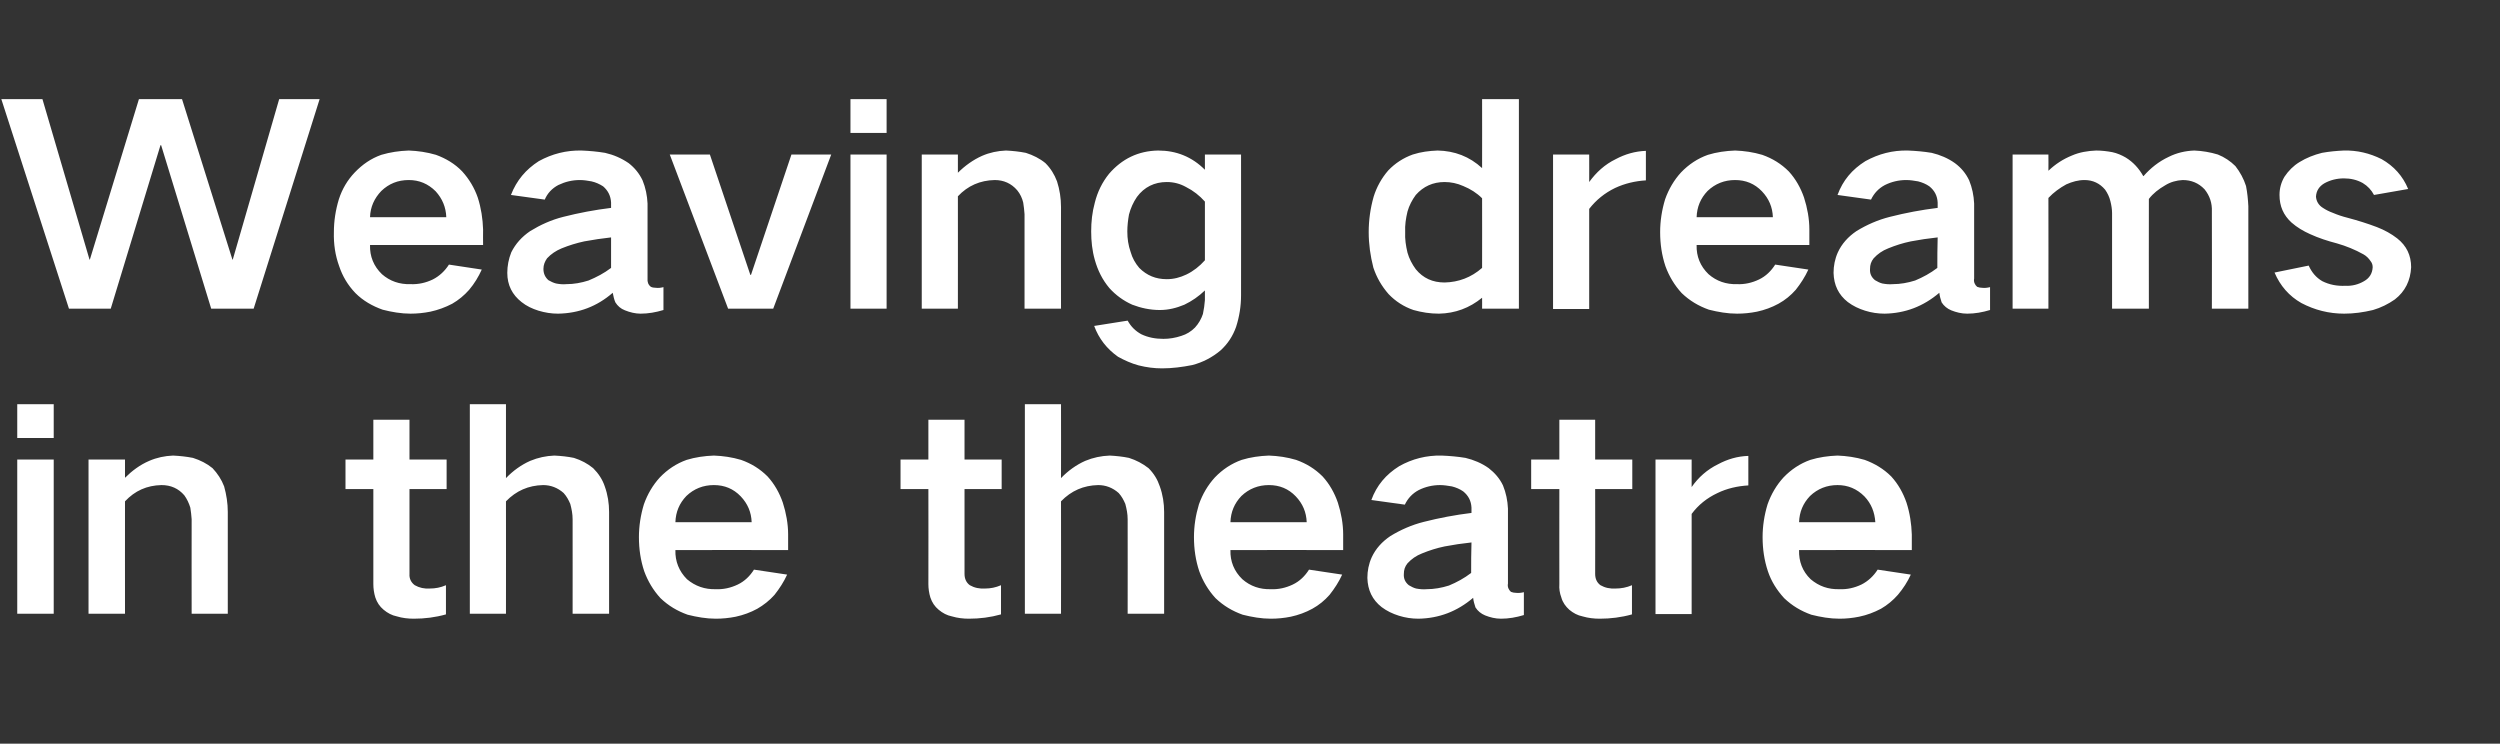
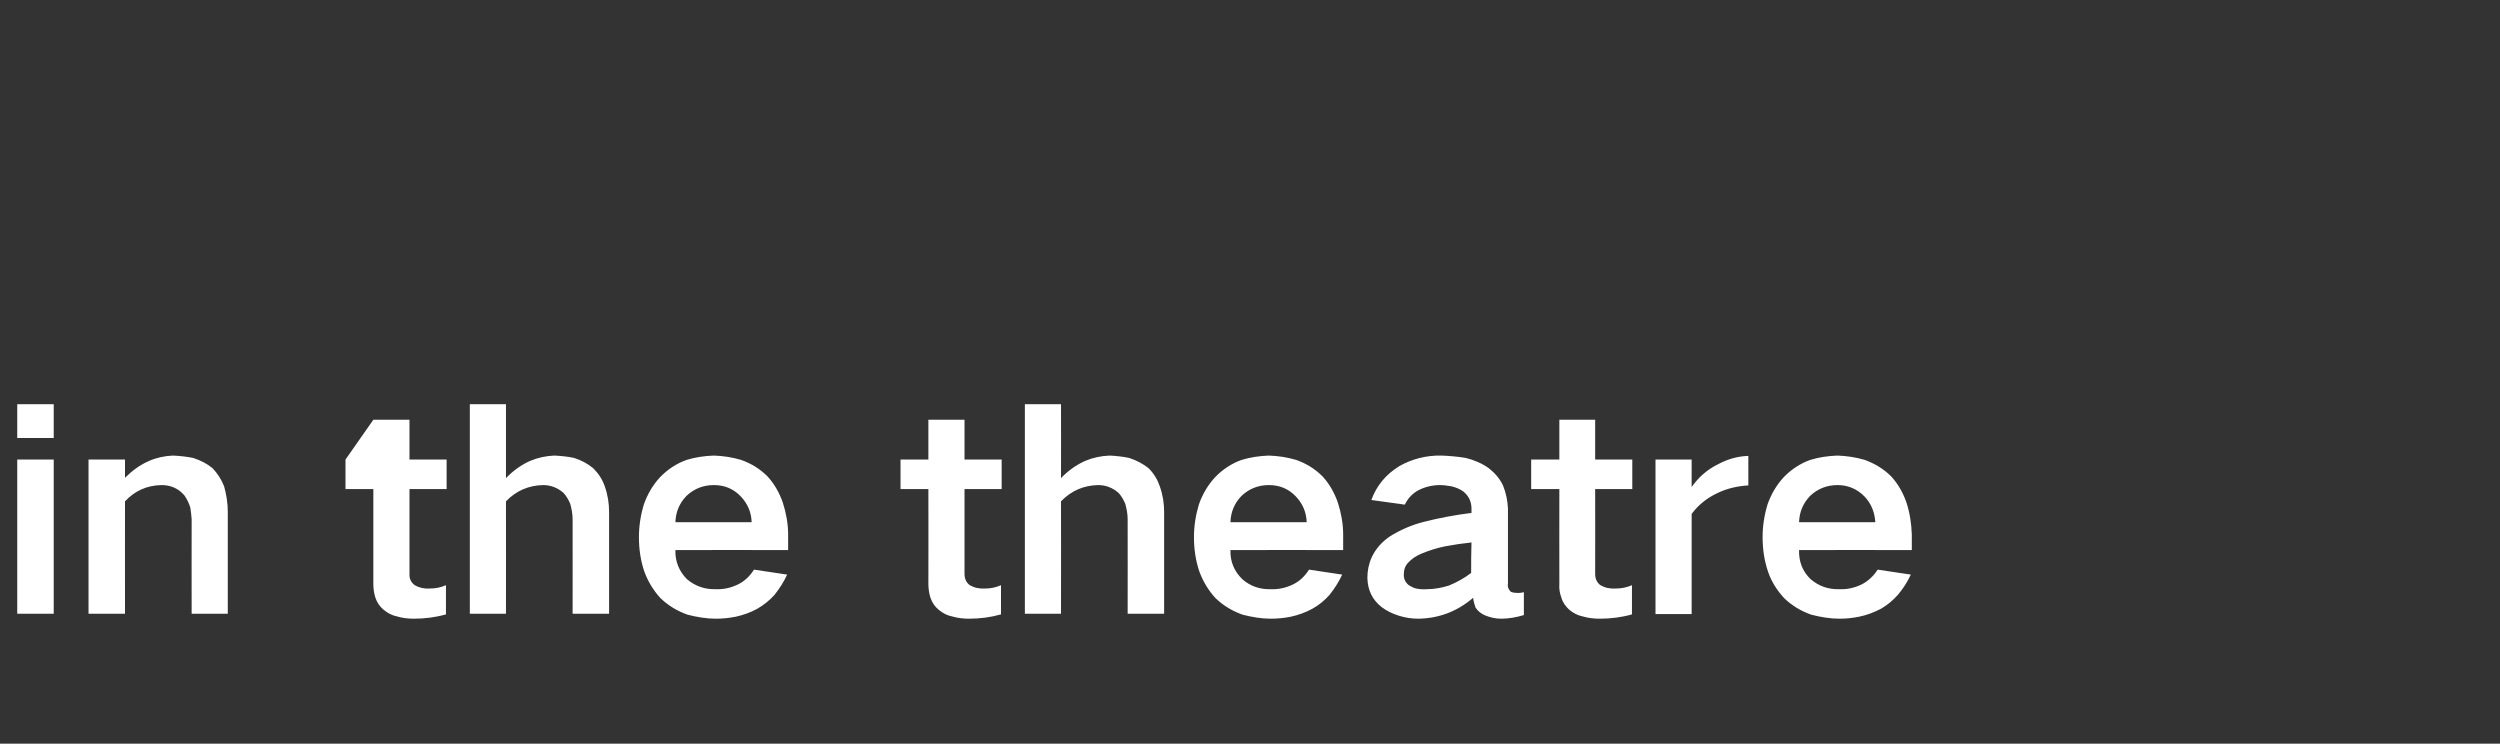
<svg xmlns="http://www.w3.org/2000/svg" version="1.1" width="754px" height="224.3px" viewBox="0 -19 754 224.3" style="top:-19px">
  <rect x="0" y="-19" width="754" height="224.3" fill="#333333" stroke="none" />
  <desc>Weaving dreams in the theatre</desc>
  <defs />
  <g id="Polygon25339">
-     <path d="M 5.2 119.6 L 5.2 166.1 L 16.2 166.1 L 16.2 119.6 L 5.2 119.6 Z M 5.2 102.9 L 5.2 113.1 L 16.2 113.1 L 16.2 102.9 L 5.2 102.9 Z M 26.7 119.6 L 26.7 166.1 L 37.7 166.1 C 37.7 166.1 37.68 132.17 37.7 132.2 C 40.7 129 44.3 127.4 48.7 127.3 C 51.5 127.3 53.8 128.3 55.6 130.4 C 56.4 131.5 57 132.8 57.4 134.1 C 57.6 135.2 57.7 136.4 57.8 137.6 C 57.77 137.57 57.8 166.1 57.8 166.1 L 68.7 166.1 C 68.7 166.1 68.72 135.41 68.7 135.4 C 68.7 132.8 68.3 130.2 67.6 127.7 C 66.8 125.6 65.6 123.8 64.1 122.2 C 62.4 120.8 60.4 119.8 58.2 119.1 C 56.2 118.7 54.2 118.5 52.2 118.4 C 49.7 118.5 47.3 119 45 120 C 42.2 121.2 39.8 123 37.7 125.1 C 37.68 125.12 37.7 119.6 37.7 119.6 L 26.7 119.6 Z M 104.2 119.6 L 104.2 128.5 L 112.6 128.5 C 112.6 128.5 112.63 157.16 112.6 157.2 C 112.6 158.5 112.8 159.9 113.2 161.2 C 113.7 162.7 114.5 163.9 115.7 164.9 C 116.9 165.9 118.2 166.6 119.7 166.9 C 121.3 167.4 123.1 167.6 124.8 167.6 C 128.1 167.6 131.3 167.2 134.5 166.3 C 134.5 166.3 134.5 157.5 134.5 157.5 C 132.9 158.2 131.3 158.5 129.6 158.5 C 128 158.6 126.5 158.3 125.1 157.5 C 124 156.7 123.4 155.5 123.5 154.1 C 123.5 154.08 123.5 128.5 123.5 128.5 L 134.7 128.5 L 134.7 119.6 L 123.5 119.6 L 123.5 107.6 L 112.6 107.6 L 112.6 119.6 L 104.2 119.6 Z M 141.7 102.9 L 141.7 166.1 L 152.6 166.1 C 152.6 166.1 152.63 132.17 152.6 132.2 C 155.7 129 159.4 127.4 163.8 127.3 C 166.1 127.3 168.2 128.1 170 129.7 C 170.9 130.7 171.5 131.8 172 133 C 172.4 134.5 172.7 136 172.7 137.6 C 172.72 137.57 172.7 166.1 172.7 166.1 L 183.7 166.1 C 183.7 166.1 183.68 135.41 183.7 135.4 C 183.7 132.8 183.3 130.2 182.4 127.7 C 181.7 125.6 180.5 123.8 178.9 122.2 C 177.2 120.8 175.3 119.8 173.1 119.1 C 171.2 118.7 169.2 118.5 167.2 118.4 C 164.7 118.5 162.3 119 159.9 120 C 157.2 121.2 154.7 123 152.6 125.2 C 152.63 125.2 152.6 102.9 152.6 102.9 L 141.7 102.9 Z M 194.2 133.1 C 193.2 136.4 192.7 139.7 192.7 143 C 192.7 146.6 193.2 150 194.3 153.3 C 195.4 156.3 197 159 199.2 161.4 C 201.6 163.7 204.3 165.3 207.4 166.4 C 210.2 167.1 213 167.6 215.9 167.6 C 217.9 167.6 219.9 167.4 221.9 167 C 224.2 166.5 226.4 165.7 228.4 164.6 C 230.3 163.5 232.1 162.1 233.6 160.4 C 235.1 158.5 236.4 156.5 237.4 154.3 C 237.4 154.3 227.4 152.8 227.4 152.8 C 226.2 154.7 224.6 156.3 222.5 157.3 C 220.4 158.3 218.2 158.8 215.9 158.7 C 212.6 158.8 209.7 157.8 207.2 155.7 C 204.8 153.3 203.6 150.3 203.7 146.9 C 203.68 146.86 237.7 146.9 237.7 146.9 C 237.7 146.9 237.71 142.22 237.7 142.2 C 237.7 139 237.1 135.7 236.1 132.6 C 235.1 129.7 233.6 127 231.5 124.7 C 229.2 122.4 226.6 120.8 223.5 119.7 C 220.8 118.9 218.1 118.5 215.3 118.4 C 212.5 118.5 209.7 118.9 207.1 119.7 C 204 120.8 201.3 122.6 199 125 C 196.9 127.3 195.3 130 194.2 133.1 C 194.2 133.1 194.2 133.1 194.2 133.1 Z M 203.7 138.5 C 203.8 135.4 204.9 132.8 207 130.6 C 209.3 128.4 212.1 127.3 215.3 127.3 C 218.5 127.3 221.2 128.4 223.4 130.7 C 225.5 132.9 226.6 135.5 226.7 138.5 C 226.7 138.5 203.7 138.5 203.7 138.5 Z M 271.6 119.6 L 271.6 128.5 L 280 128.5 C 280 128.5 280.04 157.16 280 157.2 C 280 158.5 280.2 159.9 280.6 161.2 C 281.1 162.7 281.9 163.9 283.1 164.9 C 284.3 165.9 285.6 166.6 287.1 166.9 C 288.8 167.4 290.5 167.6 292.2 167.6 C 295.5 167.6 298.7 167.2 301.9 166.3 C 301.9 166.3 301.9 157.5 301.9 157.5 C 300.3 158.2 298.7 158.5 297.1 158.5 C 295.4 158.6 293.9 158.3 292.5 157.5 C 291.4 156.7 290.9 155.5 290.9 154.1 C 290.91 154.08 290.9 128.5 290.9 128.5 L 302.1 128.5 L 302.1 119.6 L 290.9 119.6 L 290.9 107.6 L 280 107.6 L 280 119.6 L 271.6 119.6 Z M 309.1 102.9 L 309.1 166.1 L 320 166.1 C 320 166.1 320.04 132.17 320 132.2 C 323.1 129 326.8 127.4 331.2 127.3 C 333.5 127.3 335.6 128.1 337.4 129.7 C 338.3 130.7 338.9 131.8 339.4 133 C 339.8 134.5 340.1 136 340.1 137.6 C 340.13 137.57 340.1 166.1 340.1 166.1 L 351.1 166.1 C 351.1 166.1 351.08 135.41 351.1 135.4 C 351.1 132.8 350.7 130.2 349.8 127.7 C 349.1 125.6 348 123.8 346.4 122.2 C 344.6 120.8 342.7 119.8 340.5 119.1 C 338.6 118.7 336.6 118.5 334.7 118.4 C 332.1 118.5 329.7 119 327.3 120 C 324.6 121.2 322.1 123 320 125.2 C 320.04 125.2 320 102.9 320 102.9 L 309.1 102.9 Z M 361.6 133.1 C 360.6 136.4 360.1 139.7 360.1 143 C 360.1 146.6 360.6 150 361.7 153.3 C 362.8 156.3 364.4 159 366.6 161.4 C 369 163.7 371.7 165.3 374.8 166.4 C 377.6 167.1 380.4 167.6 383.3 167.6 C 385.3 167.6 387.3 167.4 389.3 167 C 391.6 166.5 393.8 165.7 395.8 164.6 C 397.8 163.5 399.5 162.1 401 160.4 C 402.5 158.5 403.8 156.5 404.8 154.3 C 404.8 154.3 394.8 152.8 394.8 152.8 C 393.6 154.7 392 156.3 389.9 157.3 C 387.8 158.3 385.6 158.8 383.3 158.7 C 380 158.8 377.1 157.8 374.7 155.7 C 372.2 153.3 371 150.3 371.1 146.9 C 371.09 146.86 405.1 146.9 405.1 146.9 C 405.1 146.9 405.12 142.22 405.1 142.2 C 405.1 139 404.5 135.7 403.5 132.6 C 402.5 129.7 401 127 398.9 124.7 C 396.6 122.4 394 120.8 390.9 119.7 C 388.2 118.9 385.5 118.5 382.7 118.4 C 379.9 118.5 377.1 118.9 374.5 119.7 C 371.4 120.8 368.7 122.6 366.4 125 C 364.3 127.3 362.7 130 361.6 133.1 C 361.6 133.1 361.6 133.1 361.6 133.1 Z M 371.1 138.5 C 371.2 135.4 372.3 132.8 374.4 130.6 C 376.7 128.4 379.5 127.3 382.7 127.3 C 385.9 127.3 388.6 128.4 390.8 130.7 C 392.9 132.9 394 135.5 394.1 138.5 C 394.1 138.5 371.1 138.5 371.1 138.5 Z M 424.9 157.5 C 423.8 156.6 423.3 155.5 423.4 154.1 C 423.4 152.9 423.7 151.9 424.5 150.9 C 425.7 149.6 427.1 148.6 428.9 147.9 C 431.1 147 433.3 146.3 435.7 145.8 C 438.3 145.3 441 144.9 443.8 144.6 C 443.7 147.7 443.7 150.8 443.7 153.8 C 441.6 155.4 439.4 156.6 437 157.6 C 434.8 158.3 432.5 158.7 430.3 158.7 C 429.2 158.8 428.2 158.7 427.1 158.5 C 426.3 158.3 425.6 157.9 424.9 157.5 C 424.9 157.5 424.9 157.5 424.9 157.5 Z M 413.7 149.1 C 412.8 151.1 412.4 153.2 412.4 155.3 C 412.5 159 413.9 161.9 416.7 164.1 C 418.3 165.3 420 166.1 421.9 166.7 C 423.8 167.3 425.8 167.6 427.8 167.6 C 434 167.5 439.5 165.4 444.3 161.3 C 444.4 162.3 444.7 163.3 445 164.2 C 445.7 165.3 446.7 166.1 447.9 166.6 C 449.4 167.2 451 167.6 452.7 167.6 C 455 167.6 457.3 167.2 459.6 166.5 C 459.6 166.5 459.6 159.6 459.6 159.6 C 458.8 159.8 458 159.9 457.2 159.8 C 456.7 159.8 456.2 159.7 455.7 159.5 C 455 158.9 454.6 158 454.8 157 C 454.8 157 454.8 134.4 454.8 134.4 C 454.7 132 454.2 129.6 453.3 127.4 C 452.3 125.3 450.8 123.6 449 122.2 C 446.9 120.7 444.5 119.7 442 119.1 C 439.6 118.7 437.2 118.5 434.8 118.4 C 430.2 118.3 425.9 119.4 422 121.6 C 418 124.1 415.2 127.4 413.6 131.8 C 413.6 131.8 423.7 133.2 423.7 133.2 C 424.6 131.3 426 129.8 427.9 128.8 C 429.9 127.8 432.1 127.3 434.3 127.3 C 435.5 127.3 436.7 127.5 437.9 127.7 C 439.1 128 440.3 128.5 441.3 129.2 C 442.9 130.5 443.7 132.1 443.8 134.1 C 443.8 134.1 443.8 135.7 443.8 135.7 C 438.9 136.3 434.1 137.2 429.4 138.4 C 425.8 139.3 422.4 140.8 419.3 142.7 C 416.8 144.4 414.9 146.5 413.7 149.1 C 413.7 149.1 413.7 149.1 413.7 149.1 Z M 461.8 119.6 L 461.8 128.5 L 470.3 128.5 C 470.3 128.5 470.27 157.16 470.3 157.2 C 470.2 158.5 470.4 159.9 470.9 161.2 C 471.3 162.7 472.2 163.9 473.3 164.9 C 474.5 165.9 475.8 166.6 477.3 166.9 C 479 167.4 480.7 167.6 482.5 167.6 C 485.7 167.6 489 167.2 492.2 166.3 C 492.2 166.3 492.2 157.5 492.2 157.5 C 490.6 158.2 488.9 158.5 487.3 158.5 C 485.6 158.6 484.1 158.3 482.7 157.5 C 481.6 156.7 481.1 155.5 481.1 154.1 C 481.14 154.08 481.1 128.5 481.1 128.5 L 492.3 128.5 L 492.3 119.6 L 481.1 119.6 L 481.1 107.6 L 470.3 107.6 L 470.3 119.6 L 461.8 119.6 Z M 499.3 119.6 L 499.3 166.2 L 510.2 166.2 C 510.2 166.2 510.19 135.99 510.2 136 C 512.2 133.3 514.8 131.2 518 129.7 C 520.9 128.3 524 127.6 527.3 127.4 C 527.3 127.4 527.3 118.5 527.3 118.5 C 524 118.6 521 119.5 518.2 121 C 514.9 122.6 512.2 125 510.2 127.9 C 510.19 127.94 510.2 119.6 510.2 119.6 L 499.3 119.6 Z M 533.1 133.1 C 532.1 136.4 531.6 139.7 531.6 143 C 531.6 146.6 532.1 150 533.2 153.3 C 534.2 156.3 535.9 159 538.1 161.4 C 540.5 163.7 543.2 165.3 546.3 166.4 C 549.1 167.1 551.9 167.6 554.8 167.6 C 556.8 167.6 558.7 167.4 560.7 167 C 563.1 166.5 565.2 165.7 567.3 164.6 C 569.2 163.5 570.9 162.1 572.4 160.4 C 574 158.5 575.3 156.5 576.3 154.3 C 576.3 154.3 566.3 152.8 566.3 152.8 C 565.1 154.7 563.4 156.3 561.4 157.3 C 559.3 158.3 557.1 158.8 554.8 158.7 C 551.4 158.8 548.6 157.8 546.1 155.7 C 543.6 153.3 542.5 150.3 542.6 146.9 C 542.56 146.86 576.6 146.9 576.6 146.9 C 576.6 146.9 576.59 142.22 576.6 142.2 C 576.5 139 576 135.7 575 132.6 C 574 129.7 572.5 127 570.4 124.7 C 568.1 122.4 565.4 120.8 562.4 119.7 C 559.7 118.9 556.9 118.5 554.2 118.4 C 551.4 118.5 548.6 118.9 546 119.7 C 542.9 120.8 540.2 122.6 537.9 125 C 535.8 127.3 534.2 130 533.1 133.1 C 533.1 133.1 533.1 133.1 533.1 133.1 Z M 542.6 138.5 C 542.7 135.4 543.8 132.8 545.9 130.6 C 548.2 128.4 551 127.3 554.2 127.3 C 557.3 127.3 560 128.4 562.3 130.7 C 564.4 132.9 565.4 135.5 565.6 138.5 C 565.6 138.5 542.6 138.5 542.6 138.5 Z " stroke="none" fill="#ffffff" />
+     <path d="M 5.2 119.6 L 5.2 166.1 L 16.2 166.1 L 16.2 119.6 L 5.2 119.6 Z M 5.2 102.9 L 5.2 113.1 L 16.2 113.1 L 16.2 102.9 L 5.2 102.9 Z M 26.7 119.6 L 26.7 166.1 L 37.7 166.1 C 37.7 166.1 37.68 132.17 37.7 132.2 C 40.7 129 44.3 127.4 48.7 127.3 C 51.5 127.3 53.8 128.3 55.6 130.4 C 56.4 131.5 57 132.8 57.4 134.1 C 57.6 135.2 57.7 136.4 57.8 137.6 C 57.77 137.57 57.8 166.1 57.8 166.1 L 68.7 166.1 C 68.7 166.1 68.72 135.41 68.7 135.4 C 68.7 132.8 68.3 130.2 67.6 127.7 C 66.8 125.6 65.6 123.8 64.1 122.2 C 62.4 120.8 60.4 119.8 58.2 119.1 C 56.2 118.7 54.2 118.5 52.2 118.4 C 49.7 118.5 47.3 119 45 120 C 42.2 121.2 39.8 123 37.7 125.1 C 37.68 125.12 37.7 119.6 37.7 119.6 L 26.7 119.6 Z M 104.2 119.6 L 104.2 128.5 L 112.6 128.5 C 112.6 128.5 112.63 157.16 112.6 157.2 C 112.6 158.5 112.8 159.9 113.2 161.2 C 113.7 162.7 114.5 163.9 115.7 164.9 C 116.9 165.9 118.2 166.6 119.7 166.9 C 121.3 167.4 123.1 167.6 124.8 167.6 C 128.1 167.6 131.3 167.2 134.5 166.3 C 134.5 166.3 134.5 157.5 134.5 157.5 C 132.9 158.2 131.3 158.5 129.6 158.5 C 128 158.6 126.5 158.3 125.1 157.5 C 124 156.7 123.4 155.5 123.5 154.1 C 123.5 154.08 123.5 128.5 123.5 128.5 L 134.7 128.5 L 134.7 119.6 L 123.5 119.6 L 123.5 107.6 L 112.6 107.6 L 104.2 119.6 Z M 141.7 102.9 L 141.7 166.1 L 152.6 166.1 C 152.6 166.1 152.63 132.17 152.6 132.2 C 155.7 129 159.4 127.4 163.8 127.3 C 166.1 127.3 168.2 128.1 170 129.7 C 170.9 130.7 171.5 131.8 172 133 C 172.4 134.5 172.7 136 172.7 137.6 C 172.72 137.57 172.7 166.1 172.7 166.1 L 183.7 166.1 C 183.7 166.1 183.68 135.41 183.7 135.4 C 183.7 132.8 183.3 130.2 182.4 127.7 C 181.7 125.6 180.5 123.8 178.9 122.2 C 177.2 120.8 175.3 119.8 173.1 119.1 C 171.2 118.7 169.2 118.5 167.2 118.4 C 164.7 118.5 162.3 119 159.9 120 C 157.2 121.2 154.7 123 152.6 125.2 C 152.63 125.2 152.6 102.9 152.6 102.9 L 141.7 102.9 Z M 194.2 133.1 C 193.2 136.4 192.7 139.7 192.7 143 C 192.7 146.6 193.2 150 194.3 153.3 C 195.4 156.3 197 159 199.2 161.4 C 201.6 163.7 204.3 165.3 207.4 166.4 C 210.2 167.1 213 167.6 215.9 167.6 C 217.9 167.6 219.9 167.4 221.9 167 C 224.2 166.5 226.4 165.7 228.4 164.6 C 230.3 163.5 232.1 162.1 233.6 160.4 C 235.1 158.5 236.4 156.5 237.4 154.3 C 237.4 154.3 227.4 152.8 227.4 152.8 C 226.2 154.7 224.6 156.3 222.5 157.3 C 220.4 158.3 218.2 158.8 215.9 158.7 C 212.6 158.8 209.7 157.8 207.2 155.7 C 204.8 153.3 203.6 150.3 203.7 146.9 C 203.68 146.86 237.7 146.9 237.7 146.9 C 237.7 146.9 237.71 142.22 237.7 142.2 C 237.7 139 237.1 135.7 236.1 132.6 C 235.1 129.7 233.6 127 231.5 124.7 C 229.2 122.4 226.6 120.8 223.5 119.7 C 220.8 118.9 218.1 118.5 215.3 118.4 C 212.5 118.5 209.7 118.9 207.1 119.7 C 204 120.8 201.3 122.6 199 125 C 196.9 127.3 195.3 130 194.2 133.1 C 194.2 133.1 194.2 133.1 194.2 133.1 Z M 203.7 138.5 C 203.8 135.4 204.9 132.8 207 130.6 C 209.3 128.4 212.1 127.3 215.3 127.3 C 218.5 127.3 221.2 128.4 223.4 130.7 C 225.5 132.9 226.6 135.5 226.7 138.5 C 226.7 138.5 203.7 138.5 203.7 138.5 Z M 271.6 119.6 L 271.6 128.5 L 280 128.5 C 280 128.5 280.04 157.16 280 157.2 C 280 158.5 280.2 159.9 280.6 161.2 C 281.1 162.7 281.9 163.9 283.1 164.9 C 284.3 165.9 285.6 166.6 287.1 166.9 C 288.8 167.4 290.5 167.6 292.2 167.6 C 295.5 167.6 298.7 167.2 301.9 166.3 C 301.9 166.3 301.9 157.5 301.9 157.5 C 300.3 158.2 298.7 158.5 297.1 158.5 C 295.4 158.6 293.9 158.3 292.5 157.5 C 291.4 156.7 290.9 155.5 290.9 154.1 C 290.91 154.08 290.9 128.5 290.9 128.5 L 302.1 128.5 L 302.1 119.6 L 290.9 119.6 L 290.9 107.6 L 280 107.6 L 280 119.6 L 271.6 119.6 Z M 309.1 102.9 L 309.1 166.1 L 320 166.1 C 320 166.1 320.04 132.17 320 132.2 C 323.1 129 326.8 127.4 331.2 127.3 C 333.5 127.3 335.6 128.1 337.4 129.7 C 338.3 130.7 338.9 131.8 339.4 133 C 339.8 134.5 340.1 136 340.1 137.6 C 340.13 137.57 340.1 166.1 340.1 166.1 L 351.1 166.1 C 351.1 166.1 351.08 135.41 351.1 135.4 C 351.1 132.8 350.7 130.2 349.8 127.7 C 349.1 125.6 348 123.8 346.4 122.2 C 344.6 120.8 342.7 119.8 340.5 119.1 C 338.6 118.7 336.6 118.5 334.7 118.4 C 332.1 118.5 329.7 119 327.3 120 C 324.6 121.2 322.1 123 320 125.2 C 320.04 125.2 320 102.9 320 102.9 L 309.1 102.9 Z M 361.6 133.1 C 360.6 136.4 360.1 139.7 360.1 143 C 360.1 146.6 360.6 150 361.7 153.3 C 362.8 156.3 364.4 159 366.6 161.4 C 369 163.7 371.7 165.3 374.8 166.4 C 377.6 167.1 380.4 167.6 383.3 167.6 C 385.3 167.6 387.3 167.4 389.3 167 C 391.6 166.5 393.8 165.7 395.8 164.6 C 397.8 163.5 399.5 162.1 401 160.4 C 402.5 158.5 403.8 156.5 404.8 154.3 C 404.8 154.3 394.8 152.8 394.8 152.8 C 393.6 154.7 392 156.3 389.9 157.3 C 387.8 158.3 385.6 158.8 383.3 158.7 C 380 158.8 377.1 157.8 374.7 155.7 C 372.2 153.3 371 150.3 371.1 146.9 C 371.09 146.86 405.1 146.9 405.1 146.9 C 405.1 146.9 405.12 142.22 405.1 142.2 C 405.1 139 404.5 135.7 403.5 132.6 C 402.5 129.7 401 127 398.9 124.7 C 396.6 122.4 394 120.8 390.9 119.7 C 388.2 118.9 385.5 118.5 382.7 118.4 C 379.9 118.5 377.1 118.9 374.5 119.7 C 371.4 120.8 368.7 122.6 366.4 125 C 364.3 127.3 362.7 130 361.6 133.1 C 361.6 133.1 361.6 133.1 361.6 133.1 Z M 371.1 138.5 C 371.2 135.4 372.3 132.8 374.4 130.6 C 376.7 128.4 379.5 127.3 382.7 127.3 C 385.9 127.3 388.6 128.4 390.8 130.7 C 392.9 132.9 394 135.5 394.1 138.5 C 394.1 138.5 371.1 138.5 371.1 138.5 Z M 424.9 157.5 C 423.8 156.6 423.3 155.5 423.4 154.1 C 423.4 152.9 423.7 151.9 424.5 150.9 C 425.7 149.6 427.1 148.6 428.9 147.9 C 431.1 147 433.3 146.3 435.7 145.8 C 438.3 145.3 441 144.9 443.8 144.6 C 443.7 147.7 443.7 150.8 443.7 153.8 C 441.6 155.4 439.4 156.6 437 157.6 C 434.8 158.3 432.5 158.7 430.3 158.7 C 429.2 158.8 428.2 158.7 427.1 158.5 C 426.3 158.3 425.6 157.9 424.9 157.5 C 424.9 157.5 424.9 157.5 424.9 157.5 Z M 413.7 149.1 C 412.8 151.1 412.4 153.2 412.4 155.3 C 412.5 159 413.9 161.9 416.7 164.1 C 418.3 165.3 420 166.1 421.9 166.7 C 423.8 167.3 425.8 167.6 427.8 167.6 C 434 167.5 439.5 165.4 444.3 161.3 C 444.4 162.3 444.7 163.3 445 164.2 C 445.7 165.3 446.7 166.1 447.9 166.6 C 449.4 167.2 451 167.6 452.7 167.6 C 455 167.6 457.3 167.2 459.6 166.5 C 459.6 166.5 459.6 159.6 459.6 159.6 C 458.8 159.8 458 159.9 457.2 159.8 C 456.7 159.8 456.2 159.7 455.7 159.5 C 455 158.9 454.6 158 454.8 157 C 454.8 157 454.8 134.4 454.8 134.4 C 454.7 132 454.2 129.6 453.3 127.4 C 452.3 125.3 450.8 123.6 449 122.2 C 446.9 120.7 444.5 119.7 442 119.1 C 439.6 118.7 437.2 118.5 434.8 118.4 C 430.2 118.3 425.9 119.4 422 121.6 C 418 124.1 415.2 127.4 413.6 131.8 C 413.6 131.8 423.7 133.2 423.7 133.2 C 424.6 131.3 426 129.8 427.9 128.8 C 429.9 127.8 432.1 127.3 434.3 127.3 C 435.5 127.3 436.7 127.5 437.9 127.7 C 439.1 128 440.3 128.5 441.3 129.2 C 442.9 130.5 443.7 132.1 443.8 134.1 C 443.8 134.1 443.8 135.7 443.8 135.7 C 438.9 136.3 434.1 137.2 429.4 138.4 C 425.8 139.3 422.4 140.8 419.3 142.7 C 416.8 144.4 414.9 146.5 413.7 149.1 C 413.7 149.1 413.7 149.1 413.7 149.1 Z M 461.8 119.6 L 461.8 128.5 L 470.3 128.5 C 470.3 128.5 470.27 157.16 470.3 157.2 C 470.2 158.5 470.4 159.9 470.9 161.2 C 471.3 162.7 472.2 163.9 473.3 164.9 C 474.5 165.9 475.8 166.6 477.3 166.9 C 479 167.4 480.7 167.6 482.5 167.6 C 485.7 167.6 489 167.2 492.2 166.3 C 492.2 166.3 492.2 157.5 492.2 157.5 C 490.6 158.2 488.9 158.5 487.3 158.5 C 485.6 158.6 484.1 158.3 482.7 157.5 C 481.6 156.7 481.1 155.5 481.1 154.1 C 481.14 154.08 481.1 128.5 481.1 128.5 L 492.3 128.5 L 492.3 119.6 L 481.1 119.6 L 481.1 107.6 L 470.3 107.6 L 470.3 119.6 L 461.8 119.6 Z M 499.3 119.6 L 499.3 166.2 L 510.2 166.2 C 510.2 166.2 510.19 135.99 510.2 136 C 512.2 133.3 514.8 131.2 518 129.7 C 520.9 128.3 524 127.6 527.3 127.4 C 527.3 127.4 527.3 118.5 527.3 118.5 C 524 118.6 521 119.5 518.2 121 C 514.9 122.6 512.2 125 510.2 127.9 C 510.19 127.94 510.2 119.6 510.2 119.6 L 499.3 119.6 Z M 533.1 133.1 C 532.1 136.4 531.6 139.7 531.6 143 C 531.6 146.6 532.1 150 533.2 153.3 C 534.2 156.3 535.9 159 538.1 161.4 C 540.5 163.7 543.2 165.3 546.3 166.4 C 549.1 167.1 551.9 167.6 554.8 167.6 C 556.8 167.6 558.7 167.4 560.7 167 C 563.1 166.5 565.2 165.7 567.3 164.6 C 569.2 163.5 570.9 162.1 572.4 160.4 C 574 158.5 575.3 156.5 576.3 154.3 C 576.3 154.3 566.3 152.8 566.3 152.8 C 565.1 154.7 563.4 156.3 561.4 157.3 C 559.3 158.3 557.1 158.8 554.8 158.7 C 551.4 158.8 548.6 157.8 546.1 155.7 C 543.6 153.3 542.5 150.3 542.6 146.9 C 542.56 146.86 576.6 146.9 576.6 146.9 C 576.6 146.9 576.59 142.22 576.6 142.2 C 576.5 139 576 135.7 575 132.6 C 574 129.7 572.5 127 570.4 124.7 C 568.1 122.4 565.4 120.8 562.4 119.7 C 559.7 118.9 556.9 118.5 554.2 118.4 C 551.4 118.5 548.6 118.9 546 119.7 C 542.9 120.8 540.2 122.6 537.9 125 C 535.8 127.3 534.2 130 533.1 133.1 C 533.1 133.1 533.1 133.1 533.1 133.1 Z M 542.6 138.5 C 542.7 135.4 543.8 132.8 545.9 130.6 C 548.2 128.4 551 127.3 554.2 127.3 C 557.3 127.3 560 128.4 562.3 130.7 C 564.4 132.9 565.4 135.5 565.6 138.5 C 565.6 138.5 542.6 138.5 542.6 138.5 Z " stroke="none" fill="#ffffff" />
  </g>
  <g id="Polygon25338">
-     <path d="M 0.4 10.9 L 20.8 74.1 L 33.4 74.1 L 48.4 24.8 L 48.6 24.8 L 63.7 74.1 L 76.5 74.1 L 96.4 10.9 L 84.2 10.9 L 70.2 59.3 L 70.1 59.3 L 54.9 10.9 L 41.9 10.9 L 27.1 59.3 L 27 59.3 L 12.8 10.9 L 0.4 10.9 Z M 102.2 41.1 C 101.2 44.4 100.7 47.7 100.7 51 C 100.6 54.6 101.1 58 102.3 61.3 C 103.3 64.3 104.9 67 107.2 69.4 C 109.5 71.7 112.3 73.3 115.4 74.4 C 118.1 75.1 121 75.6 123.8 75.6 C 125.8 75.6 127.8 75.4 129.8 75 C 132.1 74.5 134.3 73.7 136.4 72.6 C 138.3 71.5 140 70.1 141.5 68.4 C 143.1 66.5 144.3 64.5 145.3 62.3 C 145.3 62.3 135.4 60.8 135.4 60.8 C 134.2 62.7 132.5 64.3 130.5 65.3 C 128.4 66.3 126.2 66.8 123.8 66.7 C 120.5 66.8 117.6 65.8 115.2 63.7 C 112.7 61.3 111.5 58.3 111.6 54.9 C 111.63 54.86 145.7 54.9 145.7 54.9 C 145.7 54.9 145.66 50.22 145.7 50.2 C 145.6 47 145.1 43.7 144.1 40.6 C 143.1 37.7 141.5 35 139.4 32.7 C 137.2 30.4 134.5 28.8 131.5 27.7 C 128.8 26.9 126 26.5 123.3 26.4 C 120.4 26.5 117.7 26.9 115 27.7 C 111.9 28.8 109.3 30.6 107 33 C 104.8 35.3 103.2 38 102.2 41.1 C 102.2 41.1 102.2 41.1 102.2 41.1 Z M 111.6 46.5 C 111.7 43.4 112.9 40.8 115 38.6 C 117.3 36.4 120 35.3 123.3 35.3 C 126.4 35.3 129.1 36.4 131.4 38.7 C 133.4 40.9 134.5 43.5 134.6 46.5 C 134.6 46.5 111.6 46.5 111.6 46.5 Z M 165.4 65.5 C 164.4 64.6 163.9 63.5 163.9 62.1 C 163.9 60.9 164.3 59.9 165 58.9 C 166.2 57.6 167.7 56.6 169.4 55.9 C 171.6 55 173.9 54.3 176.2 53.8 C 178.9 53.3 181.6 52.9 184.3 52.6 C 184.3 55.7 184.3 58.8 184.3 61.8 C 182.2 63.4 179.9 64.6 177.5 65.6 C 175.3 66.3 173.1 66.7 170.8 66.7 C 169.8 66.8 168.7 66.7 167.7 66.5 C 166.9 66.3 166.1 65.9 165.4 65.5 C 165.4 65.5 165.4 65.5 165.4 65.5 Z M 154.2 57.1 C 153.4 59.1 153 61.2 153 63.3 C 153 67 154.5 69.9 157.3 72.1 C 158.8 73.3 160.5 74.1 162.4 74.7 C 164.4 75.3 166.3 75.6 168.3 75.6 C 174.6 75.5 180.1 73.4 184.8 69.3 C 185 70.3 185.2 71.3 185.6 72.2 C 186.3 73.3 187.2 74.1 188.5 74.6 C 190 75.2 191.6 75.6 193.2 75.6 C 195.5 75.6 197.8 75.2 200.1 74.5 C 200.1 74.5 200.1 67.6 200.1 67.6 C 199.3 67.8 198.6 67.9 197.8 67.8 C 197.2 67.8 196.7 67.7 196.3 67.5 C 195.5 66.9 195.2 66 195.3 65 C 195.3 65 195.3 42.4 195.3 42.4 C 195.2 40 194.7 37.6 193.8 35.4 C 192.8 33.3 191.4 31.6 189.6 30.2 C 187.4 28.7 185.1 27.7 182.5 27.1 C 180.1 26.7 177.8 26.5 175.4 26.4 C 170.8 26.3 166.5 27.4 162.5 29.6 C 158.6 32.1 155.8 35.4 154.1 39.8 C 154.1 39.8 164.3 41.2 164.3 41.2 C 165.1 39.3 166.5 37.8 168.4 36.8 C 170.5 35.8 172.6 35.3 174.9 35.3 C 176.1 35.3 177.3 35.5 178.4 35.7 C 179.7 36 180.8 36.5 181.9 37.2 C 183.4 38.5 184.2 40.1 184.3 42.1 C 184.3 42.1 184.3 43.7 184.3 43.7 C 179.4 44.3 174.6 45.2 169.9 46.4 C 166.3 47.3 163 48.8 159.9 50.7 C 157.4 52.4 155.5 54.5 154.2 57.1 C 154.2 57.1 154.2 57.1 154.2 57.1 Z M 202 27.6 L 219.6 74.1 L 233.2 74.1 L 250.7 27.6 L 238.7 27.6 L 226.5 63.9 L 226.3 63.9 L 214.1 27.6 L 202 27.6 Z M 256.5 27.6 L 256.5 74.1 L 267.4 74.1 L 267.4 27.6 L 256.5 27.6 Z M 256.5 10.9 L 256.5 21.1 L 267.4 21.1 L 267.4 10.9 L 256.5 10.9 Z M 278 27.6 L 278 74.1 L 288.9 74.1 C 288.9 74.1 288.92 40.17 288.9 40.2 C 291.9 37 295.6 35.4 300 35.3 C 302.7 35.3 305 36.3 306.8 38.4 C 307.7 39.5 308.3 40.8 308.6 42.1 C 308.8 43.2 308.9 44.4 309 45.6 C 309 45.57 309 74.1 309 74.1 L 320 74.1 C 320 74.1 319.96 43.41 320 43.4 C 320 40.8 319.6 38.2 318.8 35.7 C 318 33.6 316.9 31.8 315.3 30.2 C 313.6 28.8 311.6 27.8 309.4 27.1 C 307.4 26.7 305.4 26.5 303.4 26.4 C 300.9 26.5 298.5 27 296.2 28 C 293.5 29.2 291 31 288.9 33.1 C 288.92 33.12 288.9 27.6 288.9 27.6 L 278 27.6 Z M 330.2 42.1 C 329.4 45 329.1 47.9 329.1 50.8 C 329.1 53.7 329.4 56.6 330.2 59.4 C 331.1 62.6 332.5 65.4 334.6 67.9 C 336.5 70 338.8 71.7 341.5 72.9 C 344.1 73.9 346.9 74.5 349.8 74.5 C 352.4 74.5 354.8 73.9 357.2 72.9 C 359.5 71.8 361.5 70.4 363.4 68.6 C 363.4 68.6 363.4 71.5 363.4 71.5 C 363.3 72.9 363.1 74.3 362.8 75.7 C 362.3 77.2 361.5 78.6 360.4 79.8 C 359.2 81 357.9 81.8 356.3 82.3 C 354.5 82.9 352.7 83.2 350.9 83.2 C 348.5 83.2 346.3 82.8 344.2 81.8 C 342.4 80.8 341.1 79.5 340.1 77.7 C 340.1 77.7 330 79.3 330 79.3 C 331.4 83.1 333.8 86.2 337.2 88.6 C 339.2 89.7 341.2 90.6 343.4 91.2 C 345.8 91.8 348.1 92.1 350.5 92.1 C 353.5 92.1 356.6 91.7 359.6 91.1 C 362.7 90.3 365.6 88.8 368.1 86.7 C 370.3 84.7 371.8 82.4 372.8 79.6 C 373.8 76.5 374.3 73.3 374.3 70.1 C 374.33 70.14 374.3 27.6 374.3 27.6 L 363.4 27.6 C 363.4 27.6 363.37 32.2 363.4 32.2 C 359.5 28.3 354.8 26.4 349.3 26.4 C 343.3 26.5 338.4 28.9 334.5 33.4 C 332.4 36 331 38.9 330.2 42.1 C 330.2 42.1 330.2 42.1 330.2 42.1 Z M 357.8 63.8 C 355.9 64.7 354 65.2 351.9 65.2 C 348.6 65.2 345.9 64.1 343.6 61.8 C 342.4 60.4 341.5 58.8 341 57 C 340.3 55 340 53 340 50.8 C 340 49.1 340.2 47.4 340.5 45.7 C 341 43.8 341.8 42 342.9 40.4 C 345.1 37.4 348.2 35.9 351.9 35.9 C 354 35.9 355.9 36.4 357.7 37.4 C 359.9 38.5 361.8 40 363.4 41.8 C 363.4 41.8 363.4 59.5 363.4 59.5 C 361.8 61.3 359.9 62.8 357.8 63.8 C 357.8 63.8 357.8 63.8 357.8 63.8 Z M 414.3 40.3 C 413.3 43.8 412.8 47.4 412.8 51 C 412.8 54.6 413.3 58.2 414.2 61.7 C 415.2 64.7 416.7 67.3 418.8 69.7 C 420.9 71.9 423.4 73.5 426.3 74.5 C 428.8 75.2 431.3 75.6 434 75.6 C 438.9 75.5 443.2 73.9 447 70.8 C 447.03 70.8 447 74.1 447 74.1 L 458.1 74.1 L 458.1 10.9 L 447 10.9 C 447 10.9 447.03 31.71 447 31.7 C 443.2 28.2 438.7 26.5 433.6 26.4 C 431 26.5 428.6 26.8 426.1 27.6 C 423.3 28.6 420.8 30.2 418.7 32.4 C 416.7 34.7 415.2 37.4 414.3 40.3 C 414.3 40.3 414.3 40.3 414.3 40.3 Z M 447 61.8 C 443.7 64.7 439.9 66.1 435.7 66.2 C 432.1 66.2 429.2 64.9 427 62.2 C 425.9 60.7 425 59 424.5 57.2 C 424 55.1 423.7 53.1 423.8 51 C 423.7 48.9 424 46.9 424.5 44.8 C 425 43 425.9 41.3 427 39.8 C 429.3 37.2 432.2 35.9 435.7 35.9 C 437.6 35.9 439.5 36.3 441.3 37.1 C 443.5 38 445.4 39.2 447 40.8 C 447.03 40.84 447 61.8 447 61.8 C 447 61.8 447.03 61.84 447 61.8 Z M 468.4 27.6 L 468.4 74.2 L 479.3 74.2 C 479.3 74.2 479.32 43.99 479.3 44 C 481.4 41.3 484 39.2 487.1 37.7 C 490.1 36.3 493.2 35.6 496.4 35.4 C 496.4 35.4 496.4 26.5 496.4 26.5 C 493.2 26.6 490.1 27.5 487.3 29 C 484 30.6 481.4 33 479.3 35.9 C 479.32 35.94 479.3 27.6 479.3 27.6 L 468.4 27.6 Z M 502.2 41.1 C 501.2 44.4 500.7 47.7 500.7 51 C 500.7 54.6 501.2 58 502.3 61.3 C 503.4 64.3 505 67 507.2 69.4 C 509.6 71.7 512.3 73.3 515.4 74.4 C 518.2 75.1 521 75.6 523.9 75.6 C 525.9 75.6 527.9 75.4 529.9 75 C 532.2 74.5 534.4 73.7 536.4 72.6 C 538.4 71.5 540.1 70.1 541.6 68.4 C 543.1 66.5 544.4 64.5 545.4 62.3 C 545.4 62.3 535.4 60.8 535.4 60.8 C 534.2 62.7 532.6 64.3 530.5 65.3 C 528.4 66.3 526.2 66.8 523.9 66.7 C 520.6 66.8 517.7 65.8 515.3 63.7 C 512.8 61.3 511.6 58.3 511.7 54.9 C 511.69 54.86 545.7 54.9 545.7 54.9 C 545.7 54.9 545.72 50.22 545.7 50.2 C 545.7 47 545.1 43.7 544.1 40.6 C 543.1 37.7 541.6 35 539.5 32.7 C 537.2 30.4 534.6 28.8 531.5 27.7 C 528.8 26.9 526.1 26.5 523.3 26.4 C 520.5 26.5 517.7 26.9 515.1 27.7 C 512 28.8 509.3 30.6 507 33 C 504.9 35.3 503.3 38 502.2 41.1 C 502.2 41.1 502.2 41.1 502.2 41.1 Z M 511.7 46.5 C 511.8 43.4 512.9 40.8 515 38.6 C 517.3 36.4 520.1 35.3 523.3 35.3 C 526.5 35.3 529.2 36.4 531.4 38.7 C 533.5 40.9 534.6 43.5 534.7 46.5 C 534.7 46.5 511.7 46.5 511.7 46.5 Z M 565.5 65.5 C 564.4 64.6 563.9 63.5 564 62.1 C 564 60.9 564.3 59.9 565.1 58.9 C 566.3 57.6 567.7 56.6 569.5 55.9 C 571.7 55 573.9 54.3 576.3 53.8 C 578.9 53.3 581.6 52.9 584.4 52.6 C 584.3 55.7 584.3 58.8 584.3 61.8 C 582.2 63.4 580 64.6 577.6 65.6 C 575.4 66.3 573.1 66.7 570.9 66.7 C 569.8 66.8 568.8 66.7 567.7 66.5 C 566.9 66.3 566.2 65.9 565.5 65.5 C 565.5 65.5 565.5 65.5 565.5 65.5 Z M 554.3 57.1 C 553.4 59.1 553 61.2 553 63.3 C 553.1 67 554.5 69.9 557.3 72.1 C 558.9 73.3 560.6 74.1 562.5 74.7 C 564.4 75.3 566.4 75.6 568.4 75.6 C 574.6 75.5 580.1 73.4 584.9 69.3 C 585 70.3 585.3 71.3 585.6 72.2 C 586.3 73.3 587.3 74.1 588.5 74.6 C 590 75.2 591.6 75.6 593.3 75.6 C 595.6 75.6 597.9 75.2 600.2 74.5 C 600.2 74.5 600.2 67.6 600.2 67.6 C 599.4 67.8 598.6 67.9 597.8 67.8 C 597.3 67.8 596.8 67.7 596.3 67.5 C 595.6 66.9 595.2 66 595.4 65 C 595.4 65 595.4 42.4 595.4 42.4 C 595.3 40 594.8 37.6 593.9 35.4 C 592.9 33.3 591.5 31.6 589.6 30.2 C 587.5 28.7 585.1 27.7 582.6 27.1 C 580.2 26.7 577.8 26.5 575.4 26.4 C 570.8 26.3 566.6 27.4 562.6 29.6 C 558.6 32.1 555.8 35.4 554.2 39.8 C 554.2 39.8 564.3 41.2 564.3 41.2 C 565.2 39.3 566.6 37.8 568.5 36.8 C 570.5 35.8 572.7 35.3 574.9 35.3 C 576.2 35.3 577.3 35.5 578.5 35.7 C 579.7 36 580.9 36.5 581.9 37.2 C 583.5 38.5 584.3 40.1 584.4 42.1 C 584.4 42.1 584.4 43.7 584.4 43.7 C 579.5 44.3 574.7 45.2 570 46.4 C 566.4 47.3 563 48.8 559.9 50.7 C 557.4 52.4 555.5 54.5 554.3 57.1 C 554.3 57.1 554.3 57.1 554.3 57.1 Z M 607 27.6 L 607 74.1 L 617.8 74.1 C 617.8 74.1 617.84 40.67 617.8 40.7 C 619.4 39 621.2 37.7 623.2 36.6 C 625 35.8 626.8 35.3 628.7 35.3 C 631.2 35.3 633.3 36.3 634.9 38.2 C 635.6 39.2 636.2 40.4 636.5 41.7 C 636.8 42.9 637 44.1 637 45.3 C 637.02 45.32 637 74.1 637 74.1 L 648.1 74.1 C 648.1 74.1 648.06 41 648.1 41 C 649.4 39.3 651.1 38 653 36.9 C 654.6 35.9 656.4 35.4 658.3 35.3 C 660.9 35.3 663.1 36.2 664.9 38.1 C 666.5 40.1 667.2 42.3 667.1 44.8 C 667.15 44.82 667.1 74.1 667.1 74.1 L 678.1 74.1 C 678.1 74.1 678.1 43.24 678.1 43.2 C 678 41.2 677.8 39.1 677.4 37.1 C 676.7 34.9 675.6 32.9 674.2 31.1 C 672.7 29.6 670.9 28.4 668.9 27.6 C 666.6 26.9 664.2 26.5 661.8 26.4 C 659.1 26.5 656.5 27.1 654.1 28.3 C 651.1 29.7 648.6 31.7 646.5 34.1 C 646.5 34.1 646.4 34.1 646.4 34.1 C 645.1 31.8 643.4 29.9 641.1 28.5 C 639.9 27.8 638.5 27.2 637.1 26.9 C 635.5 26.6 633.9 26.4 632.2 26.4 C 629.7 26.5 627.2 26.9 624.9 27.9 C 622.2 29 619.9 30.5 617.8 32.5 C 617.84 32.54 617.8 27.6 617.8 27.6 L 607 27.6 Z M 686 63.2 C 687.7 67.2 690.4 70.3 694.1 72.4 C 698.1 74.5 702.4 75.6 707 75.6 C 709.9 75.6 712.8 75.2 715.7 74.5 C 718.1 73.8 720.3 72.7 722.3 71.3 C 725.4 68.9 727 65.6 727.2 61.6 C 727.2 58 725.8 55.1 723 52.9 C 721.2 51.5 719.2 50.4 716.9 49.5 C 714 48.4 711.1 47.5 708.1 46.7 C 706.5 46.3 705 45.8 703.6 45.2 C 702.5 44.8 701.5 44.3 700.6 43.7 C 699.3 42.9 698.6 41.7 698.5 40.3 C 698.6 38.5 699.5 37.2 701 36.3 C 702.8 35.3 704.8 34.8 706.9 34.8 C 708.9 34.8 710.8 35.2 712.6 36.2 C 714.1 37.1 715.2 38.3 716 39.8 C 716 39.8 726.3 38 726.3 38 C 724.7 34.1 722 31.1 718.3 29 C 714.7 27.2 710.9 26.3 706.9 26.4 C 704.7 26.5 702.5 26.7 700.3 27.1 C 697.9 27.7 695.6 28.6 693.5 29.9 C 691.7 31 690.2 32.5 689 34.3 C 688 36 687.5 37.8 687.5 39.8 C 687.5 43.2 688.7 45.9 691.1 48.1 C 692.8 49.6 694.7 50.7 696.7 51.6 C 699.3 52.8 702.1 53.7 704.8 54.4 C 707.6 55.2 710.3 56.3 712.8 57.7 C 713.7 58.2 714.4 58.9 715 59.8 C 715.4 60.3 715.6 60.9 715.6 61.6 C 715.5 63.5 714.6 64.9 713 65.8 C 711.3 66.8 709.4 67.3 707.3 67.2 C 704.9 67.3 702.6 66.9 700.4 65.8 C 698.5 64.7 697.2 63.1 696.3 61.1 C 696.3 61.1 686 63.2 686 63.2 Z " stroke="none" fill="#ffffff" />
-   </g>
+     </g>
</svg>